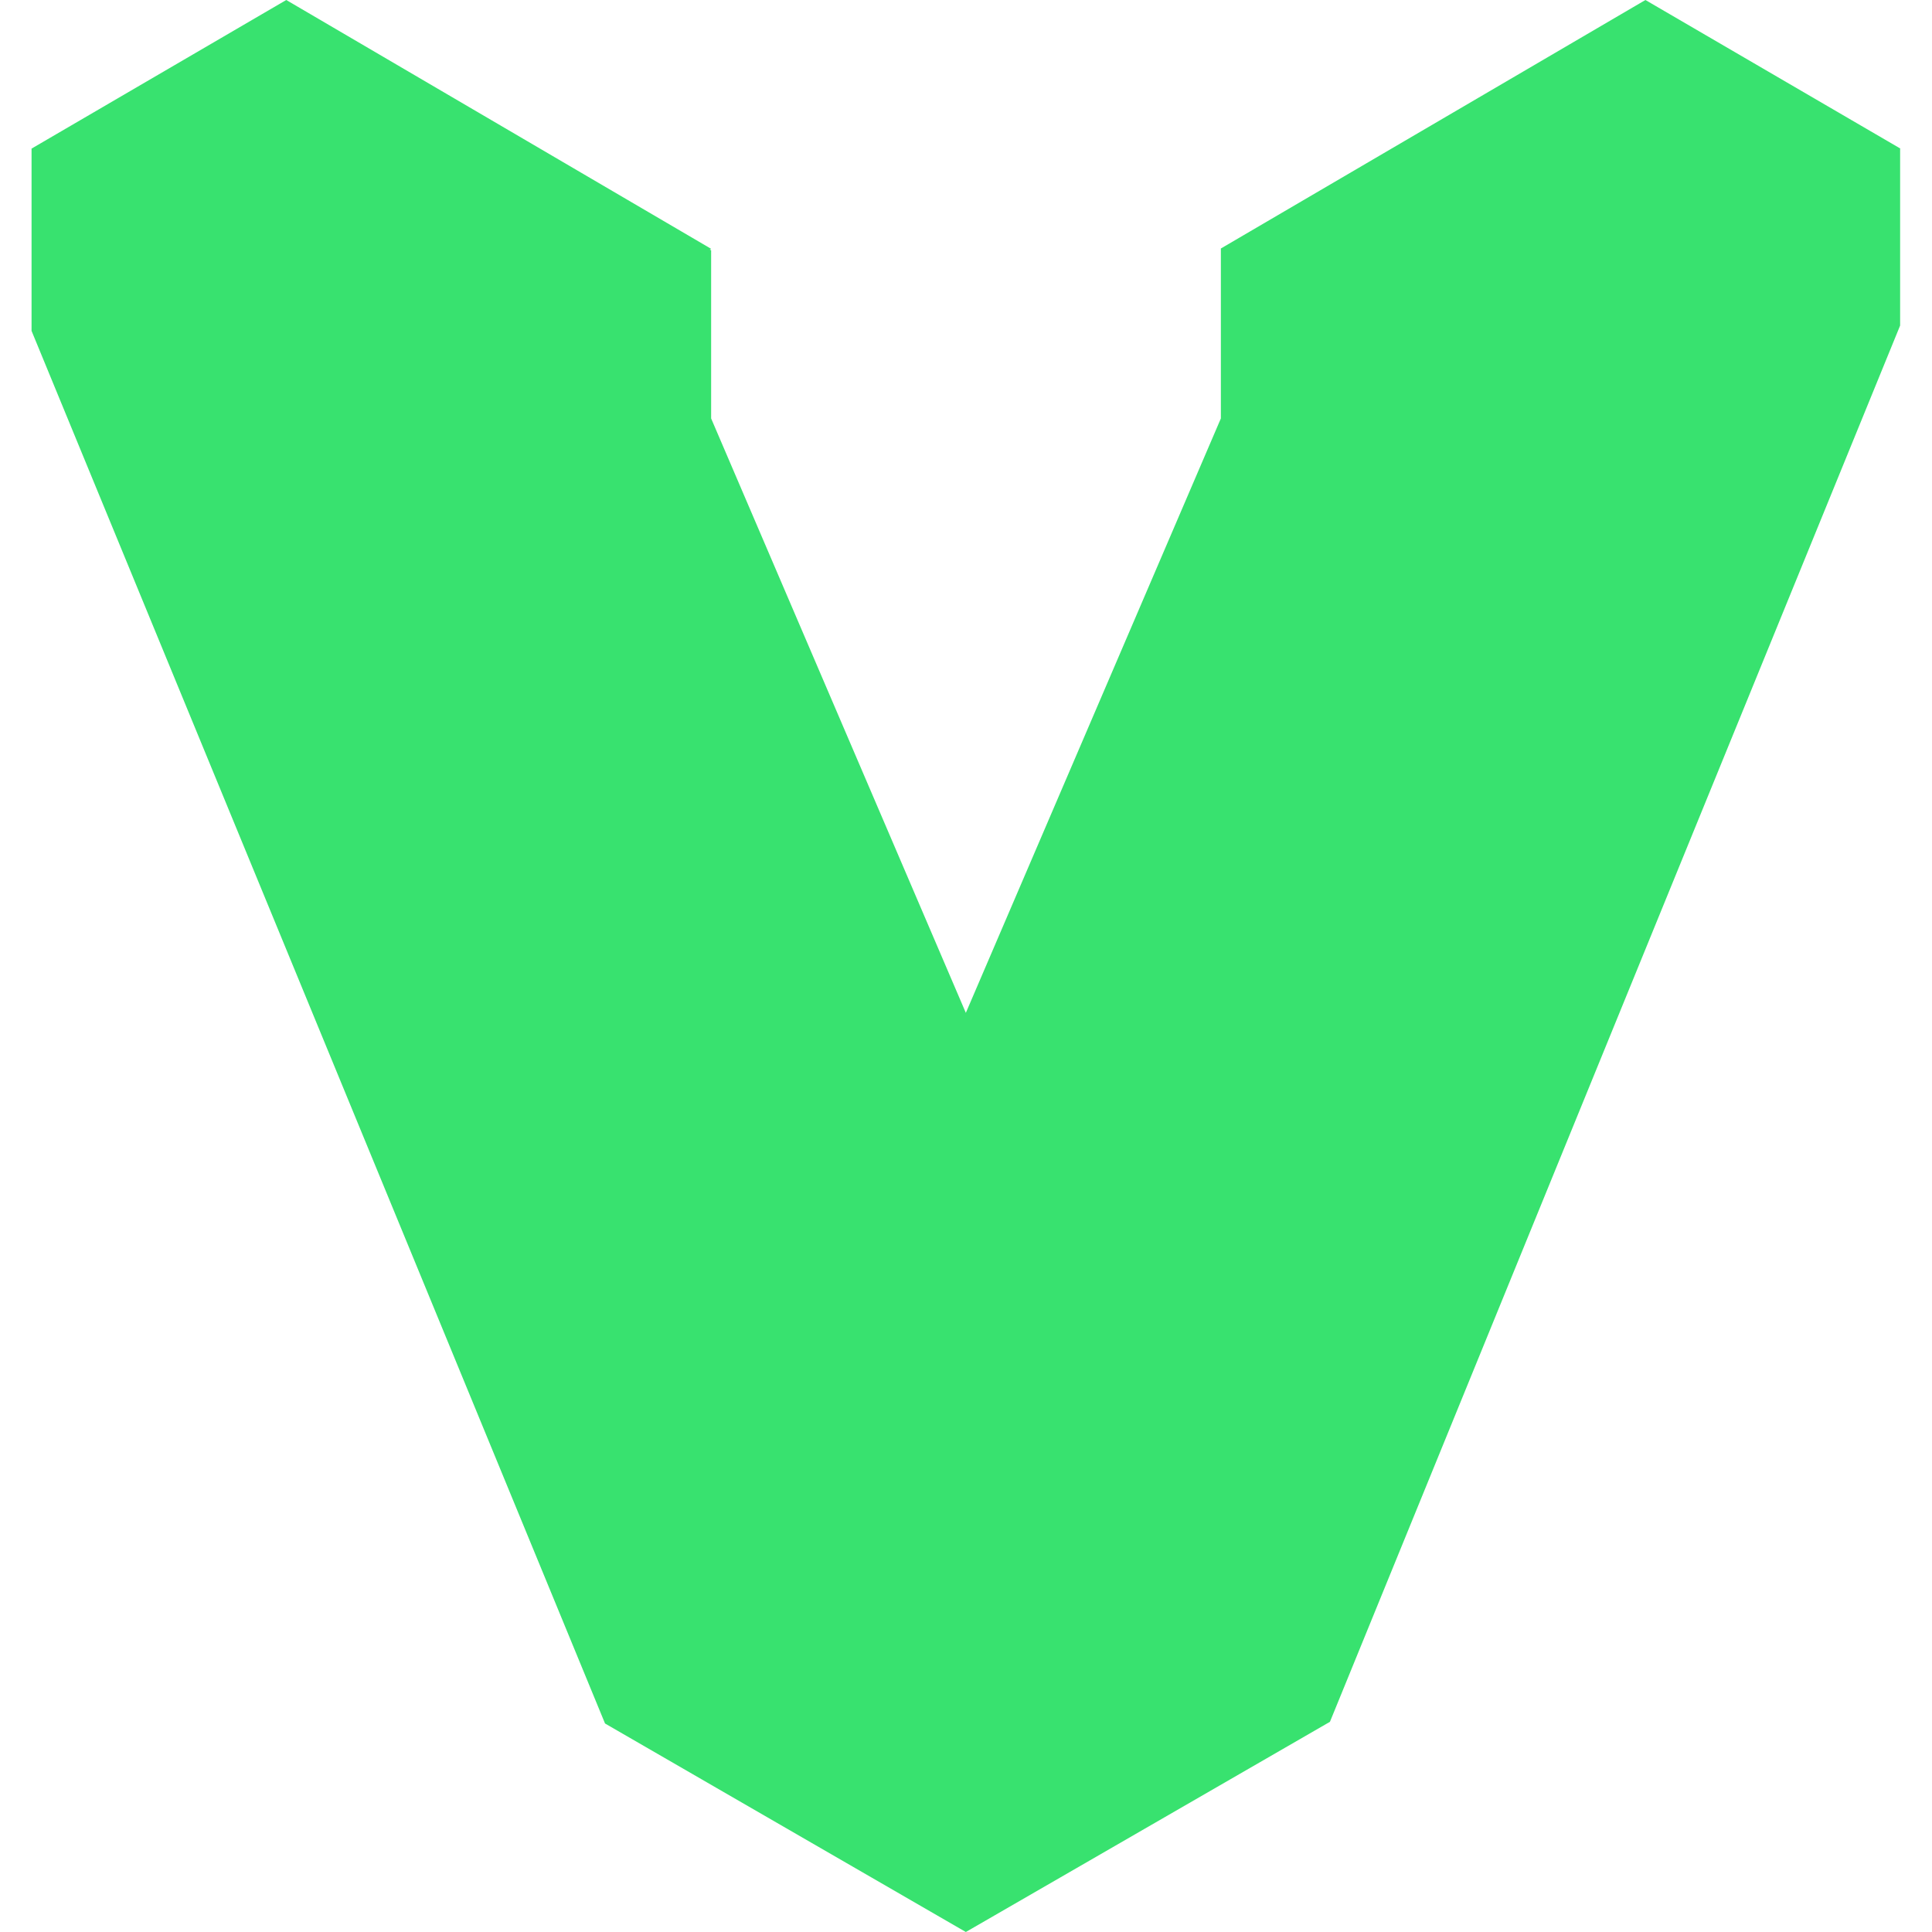
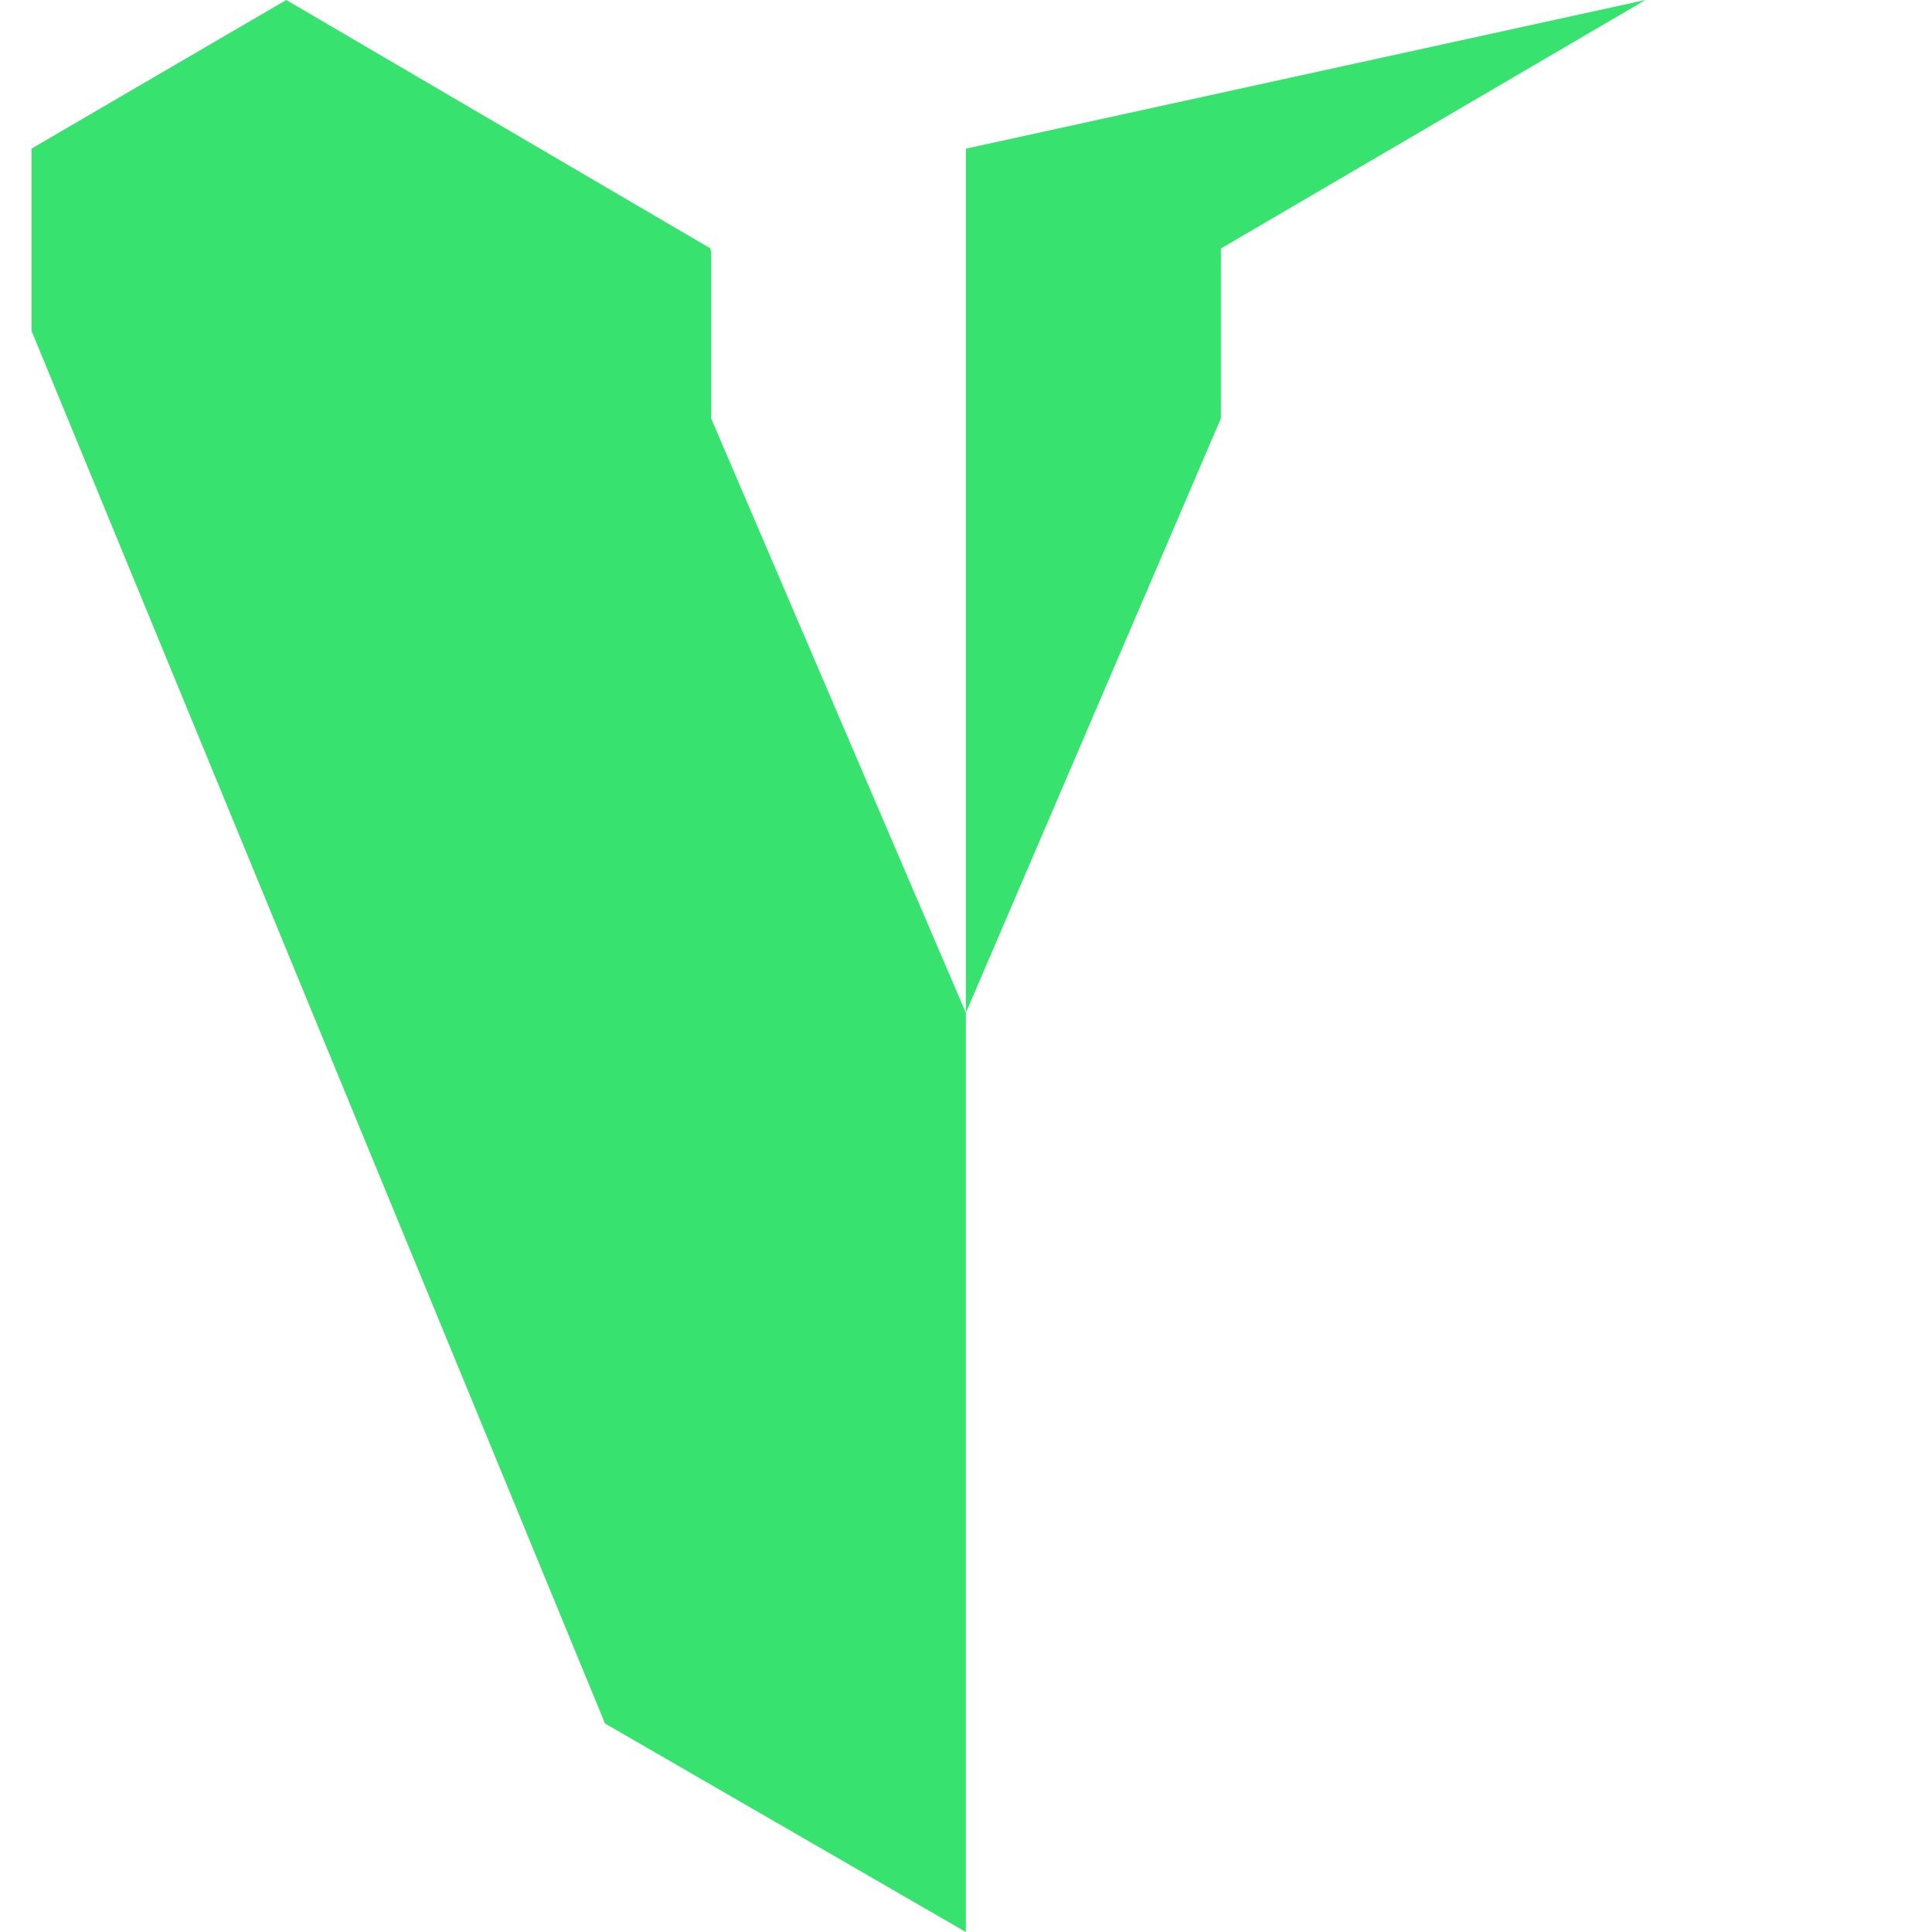
<svg xmlns="http://www.w3.org/2000/svg" role="img" width="32px" height="32px" viewBox="0 0 24 24">
  <title>Vagrant</title>
-   <path fill="#38e26f" d="M3.556 0L.392 1.846V4.11l7.124 17.3L11.998 24l4.523-2.611 7.083-17.345V1.848l.004-.002L20.44 0l-5.274 3.087v2.111l-3.168 7.384-3.164-7.384V3.109l-.017-.008.017-.01z" />
+   <path fill="#38e26f" d="M3.556 0L.392 1.846V4.11l7.124 17.3L11.998 24V1.848l.004-.002L20.44 0l-5.274 3.087v2.111l-3.168 7.384-3.164-7.384V3.109l-.017-.008.017-.01z" />
</svg>